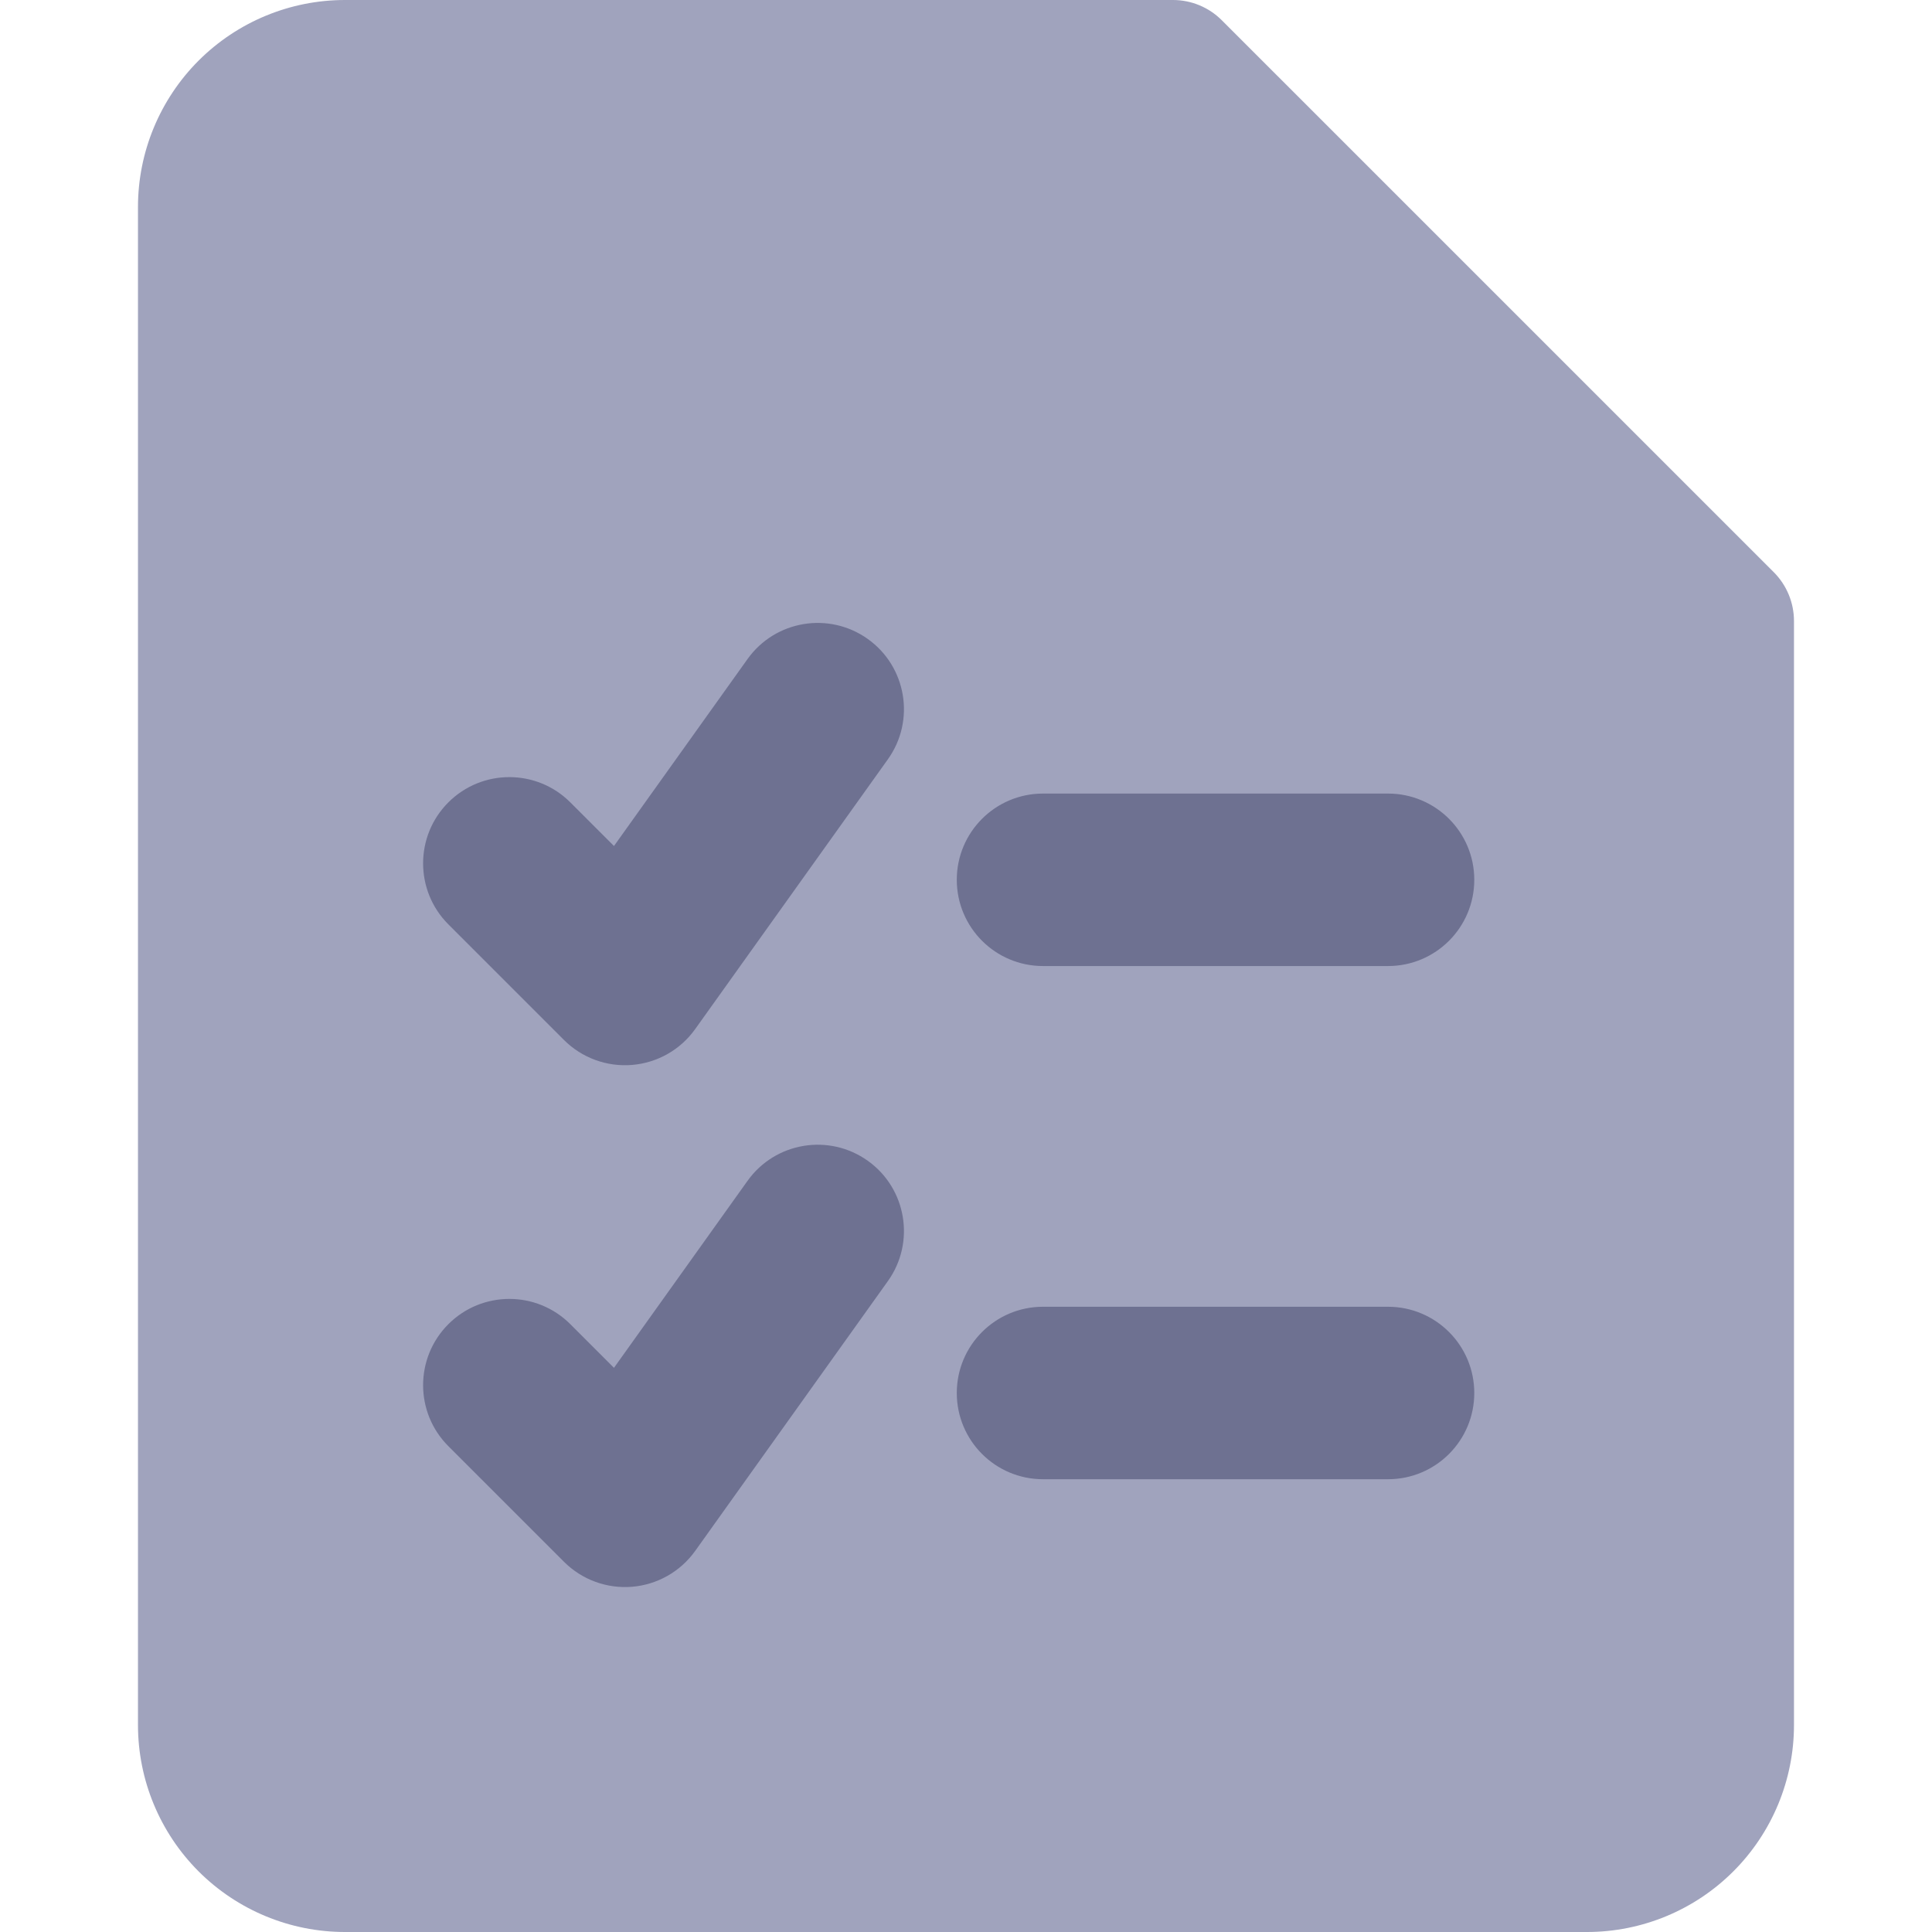
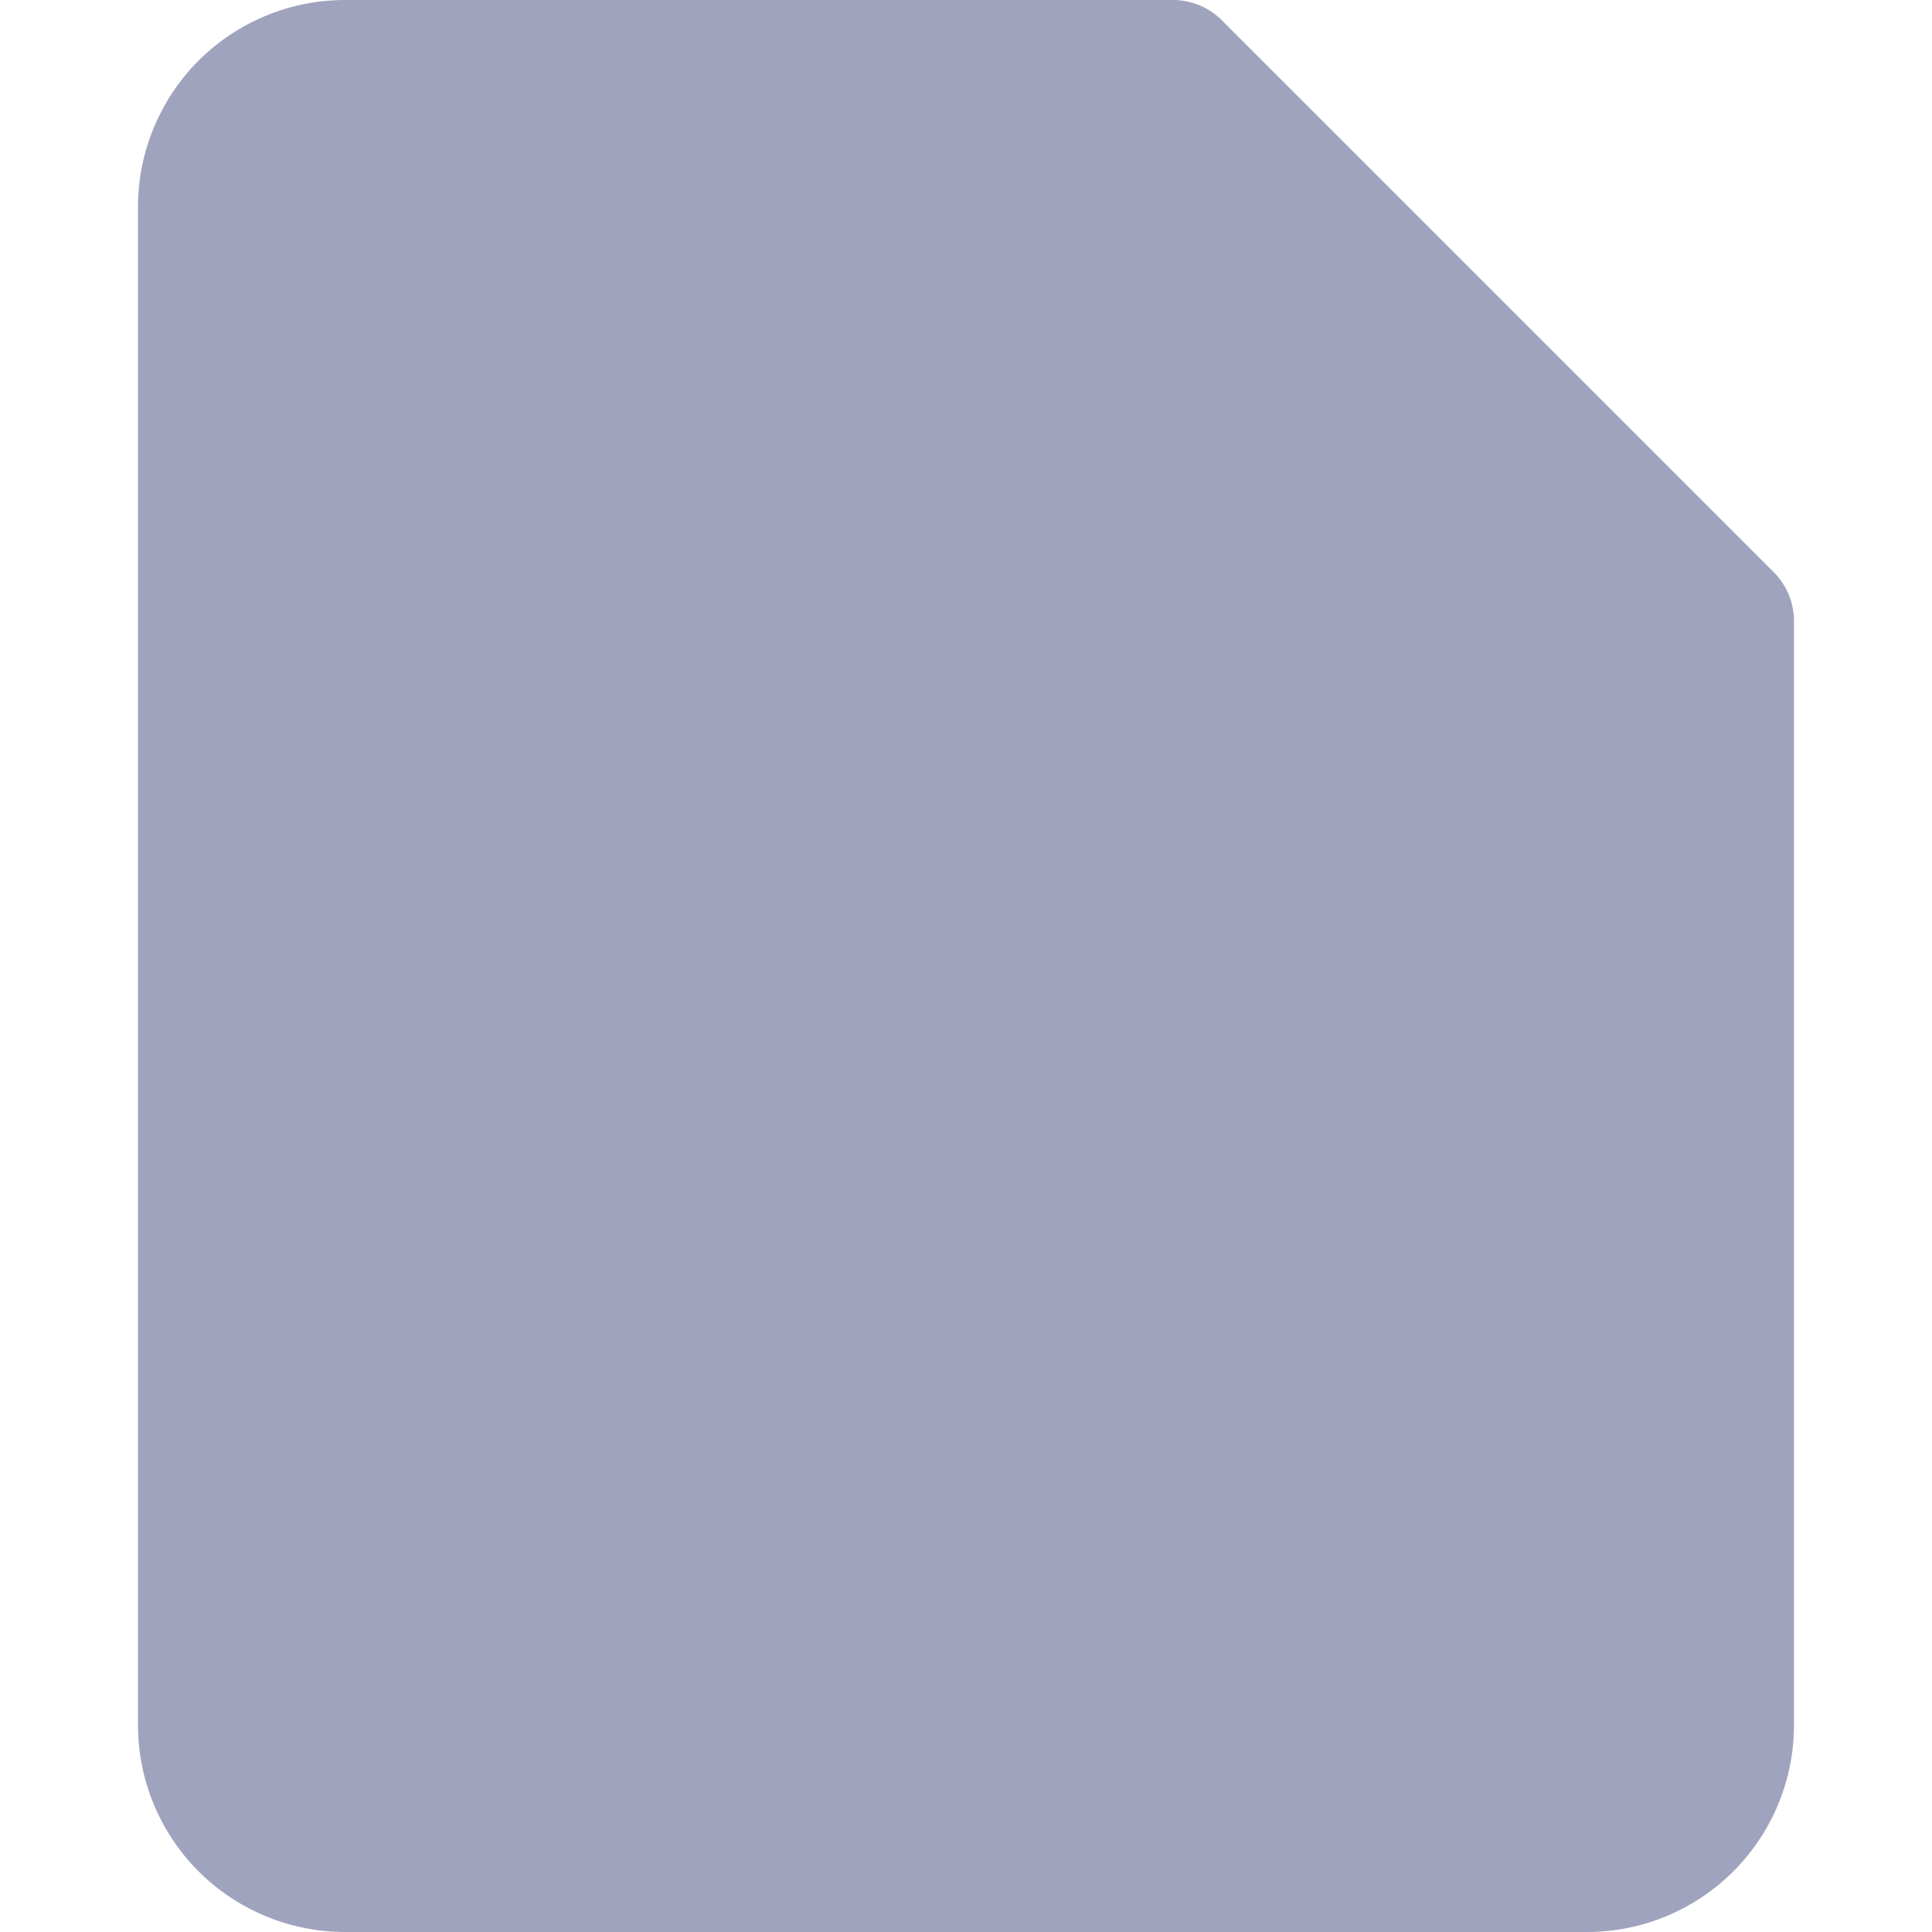
<svg xmlns="http://www.w3.org/2000/svg" width="48" height="48" viewBox="0 0 48 48" fill="none">
  <path d="M8.571 0C7.207 0 5.899 0.542 4.934 1.506C3.97 2.471 3.428 3.779 3.428 5.143V42.857C3.428 44.221 3.97 45.529 4.934 46.494C5.899 47.458 7.207 48 8.571 48H39.428C40.792 48 42.1 47.458 43.064 46.494C44.029 45.529 44.571 44.221 44.571 42.857V15.429C44.571 14.974 44.39 14.538 44.069 14.216L30.354 0.502C30.033 0.181 29.597 0 29.142 0H8.571Z" fill="#A0A3BD" />
-   <path fill-rule="evenodd" clip-rule="evenodd" d="M22.059 18.865C22.747 17.902 22.524 16.564 21.561 15.876C20.598 15.188 19.259 15.411 18.572 16.374L15.254 21.019L14.17 19.935C13.333 19.098 11.976 19.098 11.139 19.935C10.303 20.771 10.303 22.128 11.139 22.965L14.012 25.838C14.457 26.283 15.076 26.51 15.704 26.458C16.332 26.406 16.905 26.081 17.271 25.568L22.059 18.865ZM25.913 19.716C24.73 19.716 23.771 20.675 23.771 21.858C23.771 23.042 24.73 24.001 25.913 24.001H34.485C35.669 24.001 36.628 23.042 36.628 21.858C36.628 20.675 35.669 19.716 34.485 19.716H25.913ZM25.913 32.466C24.73 32.466 23.771 33.425 23.771 34.608C23.771 35.792 24.73 36.751 25.913 36.751H34.485C35.669 36.751 36.628 35.792 36.628 34.608C36.628 33.425 35.669 32.466 34.485 32.466H25.913ZM21.561 28.84C22.524 29.528 22.747 30.866 22.059 31.829L17.271 38.533C16.905 39.045 16.332 39.371 15.704 39.423C15.076 39.474 14.457 39.248 14.012 38.802L11.139 35.929C10.303 35.093 10.303 33.736 11.139 32.899C11.976 32.062 13.333 32.062 14.17 32.899L15.254 33.983L18.572 29.338C19.259 28.375 20.598 28.152 21.561 28.84Z" fill="#6E7191" />
</svg>